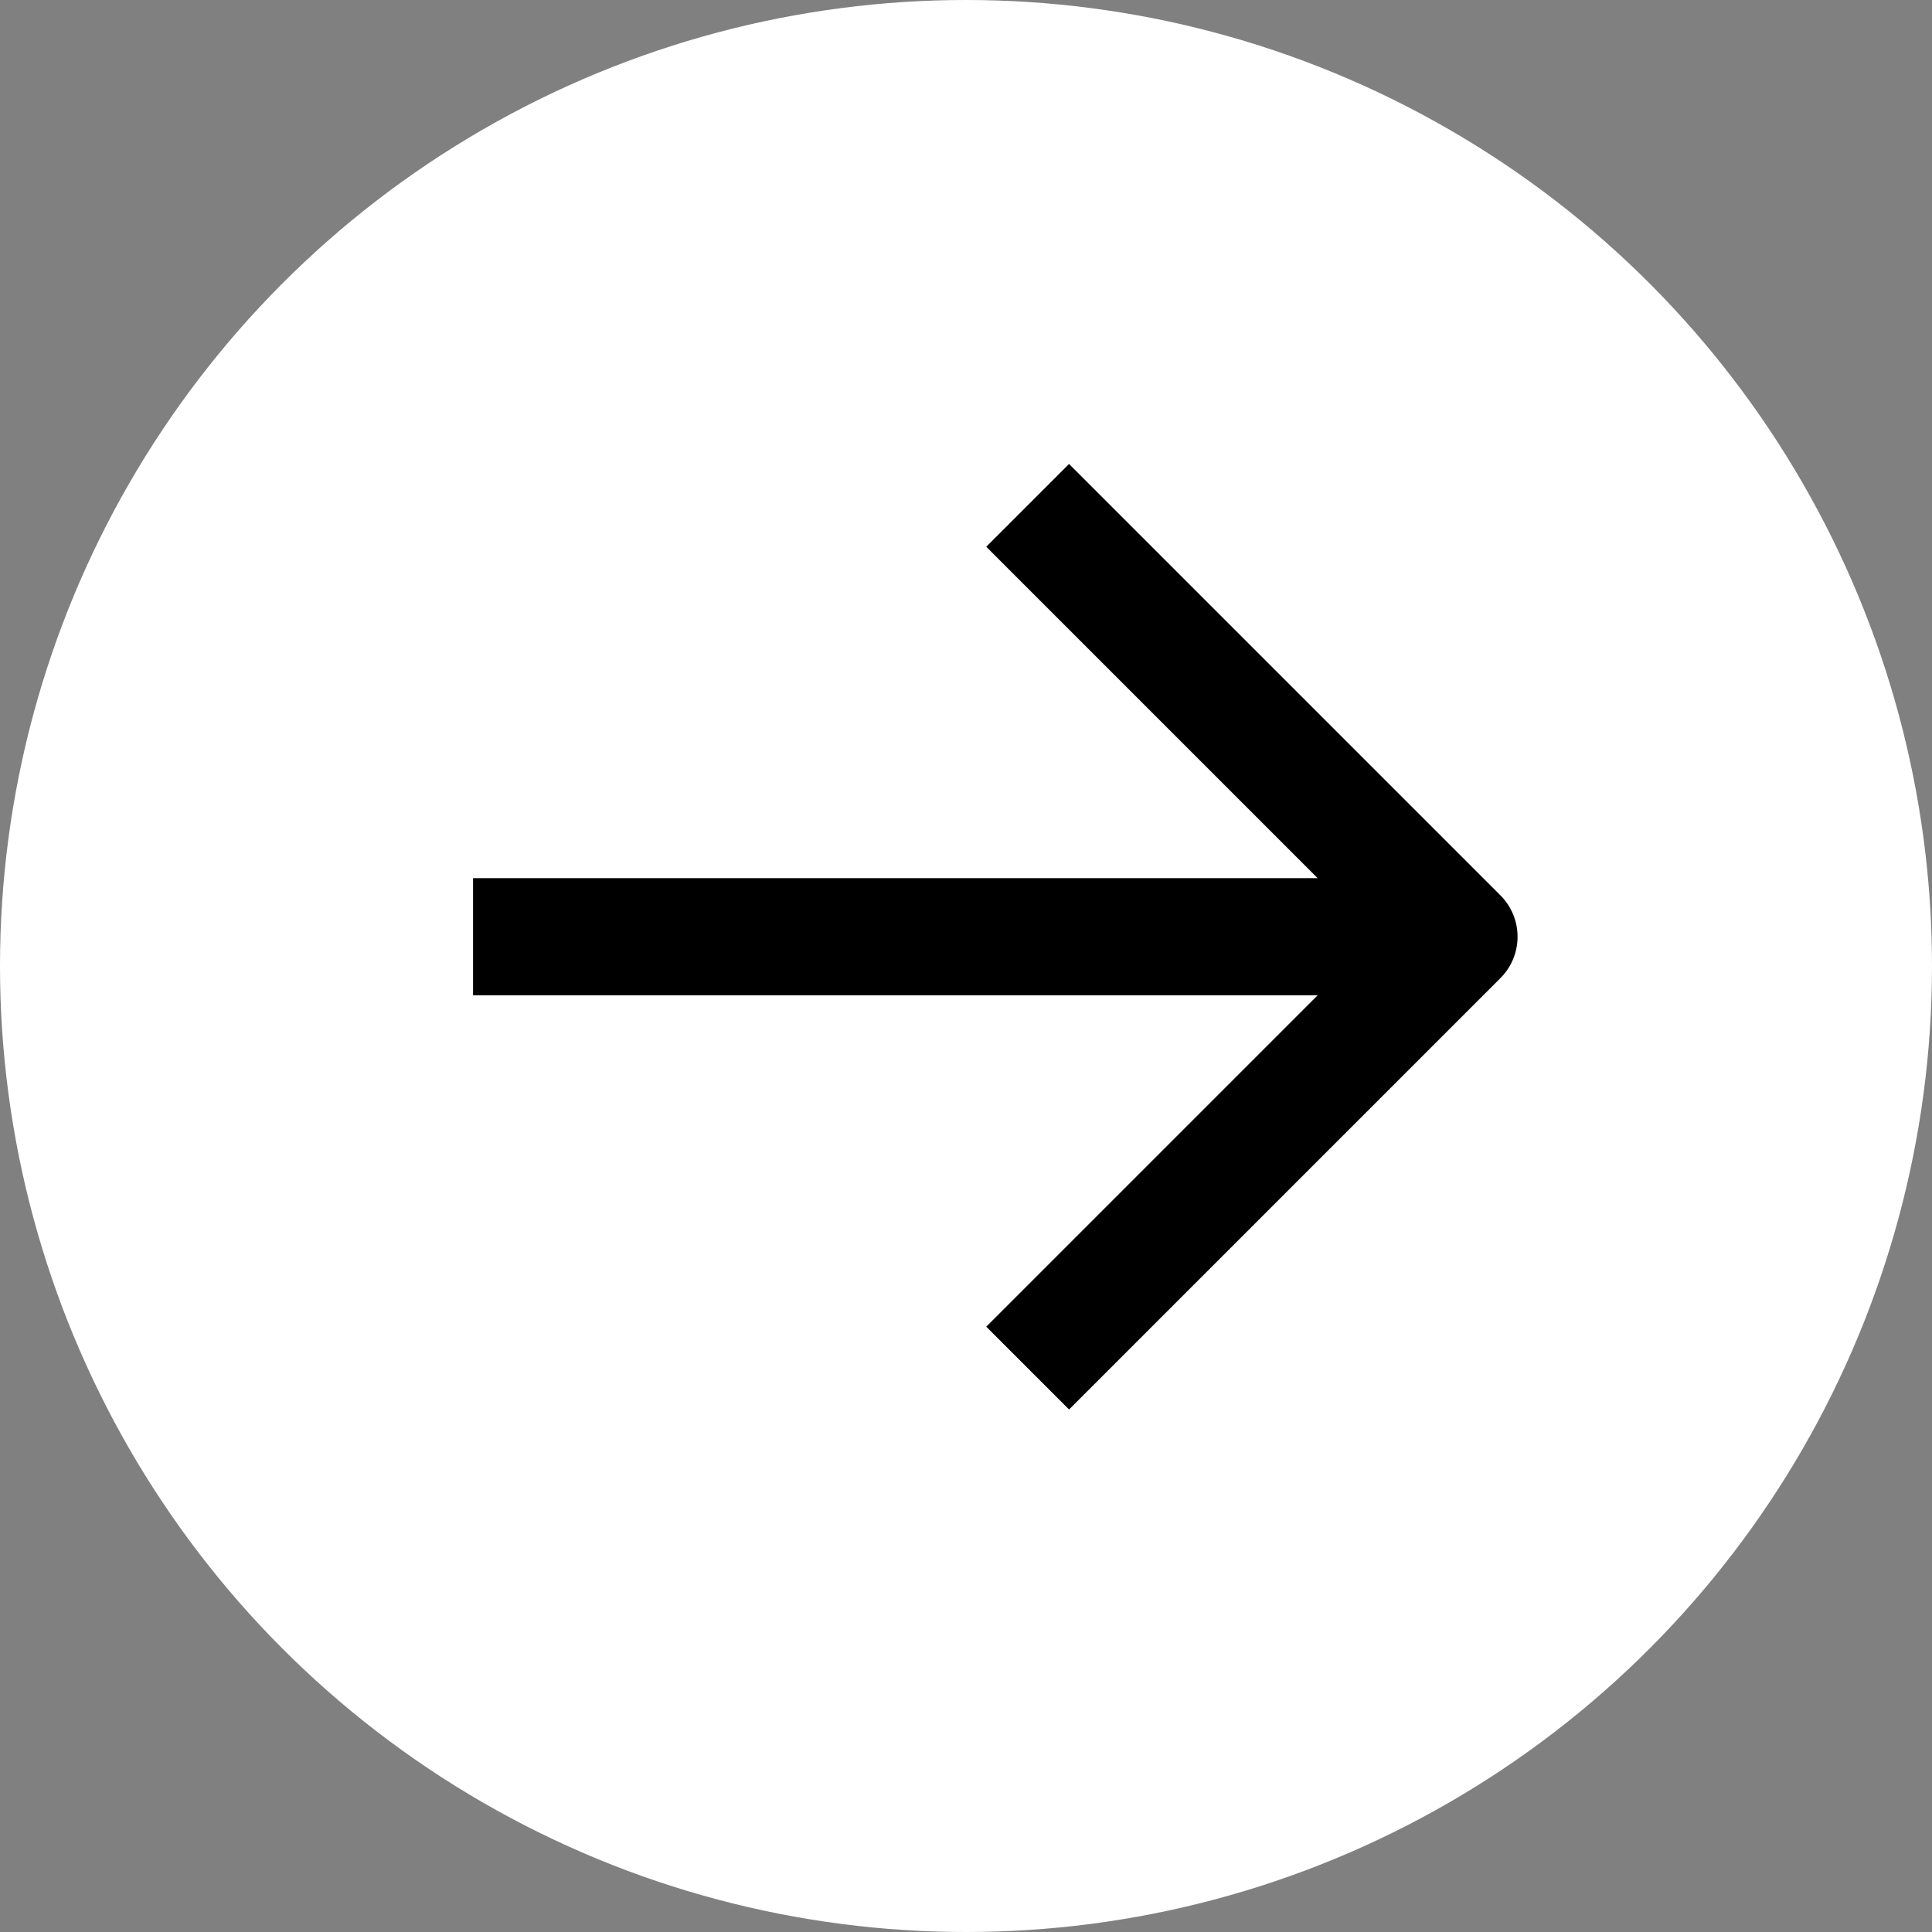
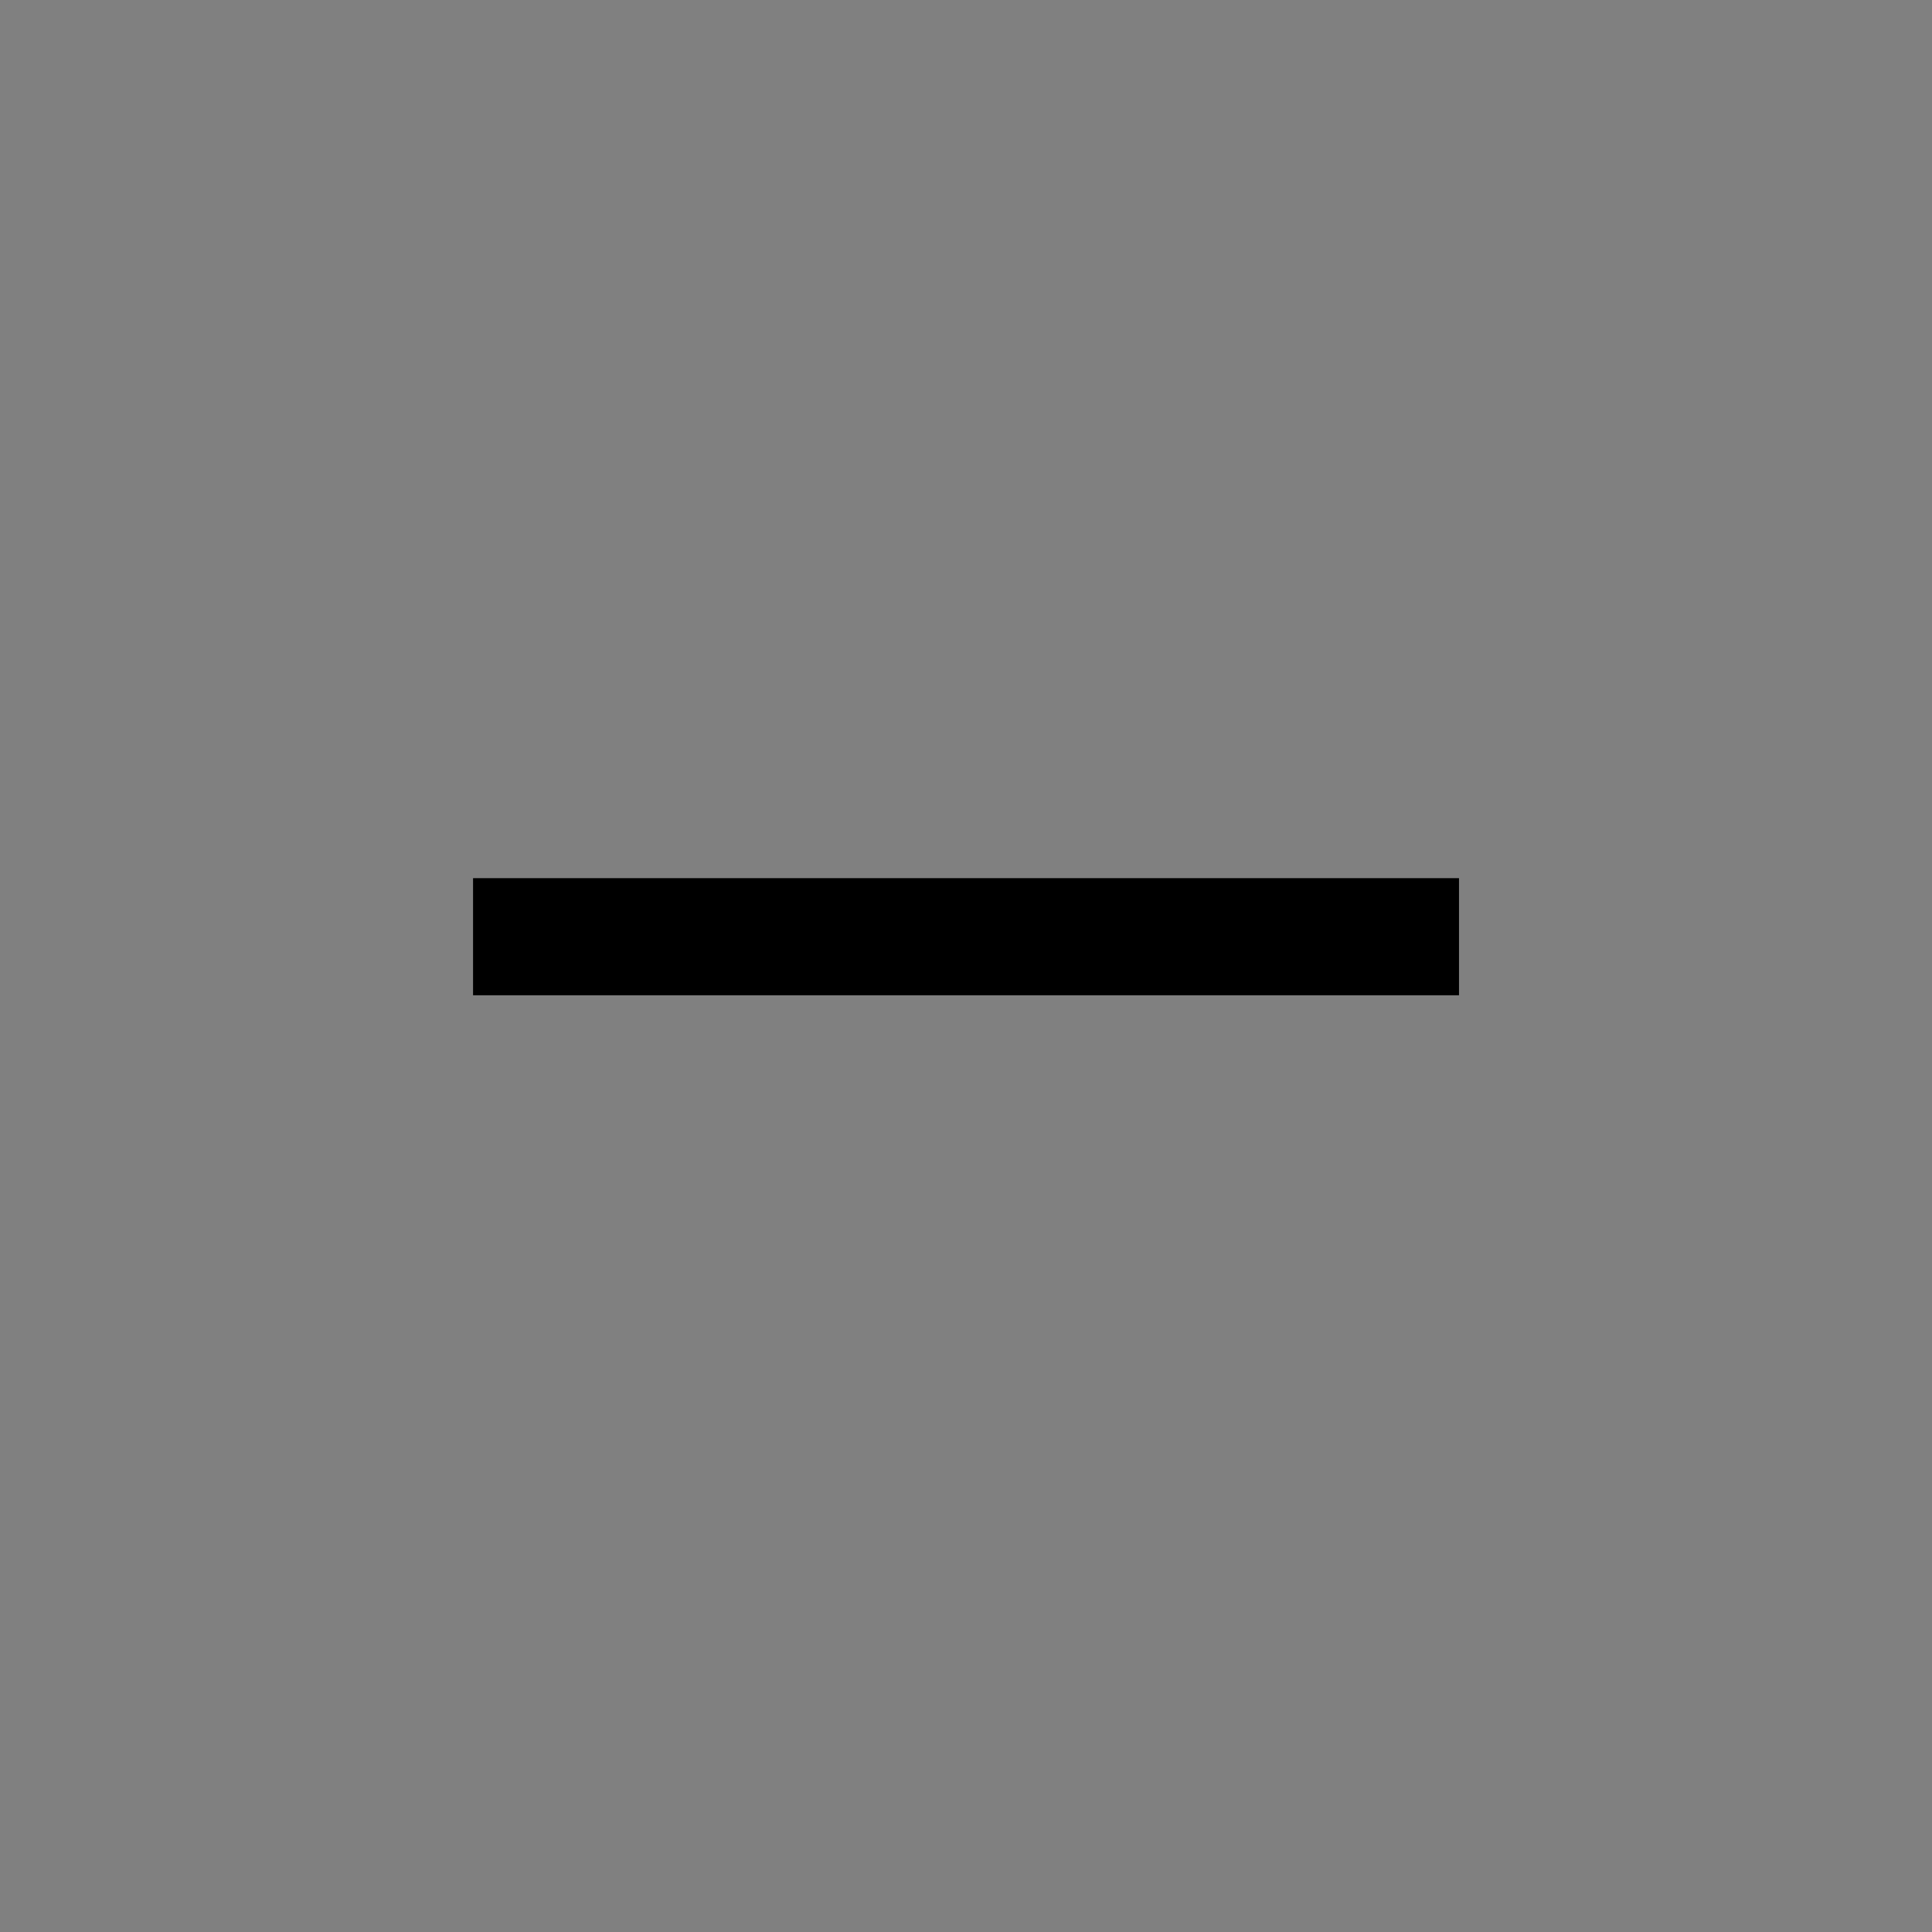
<svg xmlns="http://www.w3.org/2000/svg" width="33" height="33" viewBox="0 0 33 33">
  <rect x="0" y="0" width="33" height="33" fill="#808080" stroke="none" />
  <g id="グループ_1706" data-name="グループ 1706" transform="translate(-1699 66)">
-     <circle id="楕円形_73" data-name="楕円形 73" cx="16.5" cy="16.5" r="16.5" transform="translate(1699 -66)" fill="#fff" />
-     <path id="Icon_akar-arrow-down" data-name="Icon akar-arrow-down" d="M14.868,22.841V6M7.5,15.473l7.368,7.368,7.368-7.368" transform="translate(1701.08 -35.132) rotate(-90)" fill="none" stroke="#000" stroke-linejoin="round" stroke-width="2" />
+     <path id="Icon_akar-arrow-down" data-name="Icon akar-arrow-down" d="M14.868,22.841V6M7.5,15.473" transform="translate(1701.08 -35.132) rotate(-90)" fill="none" stroke="#000" stroke-linejoin="round" stroke-width="2" />
  </g>
</svg>